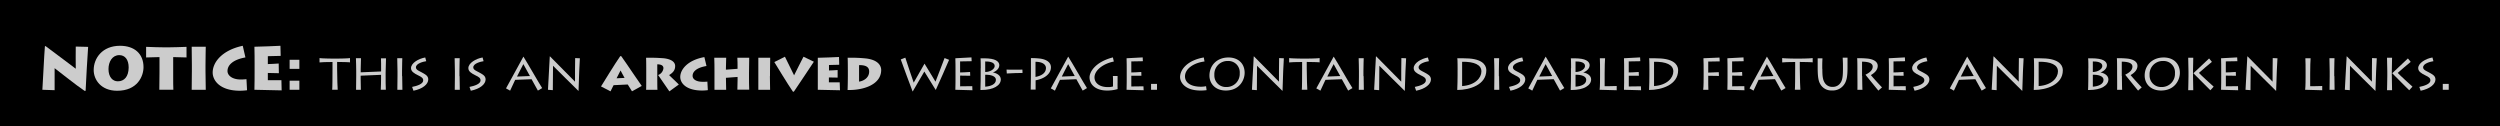
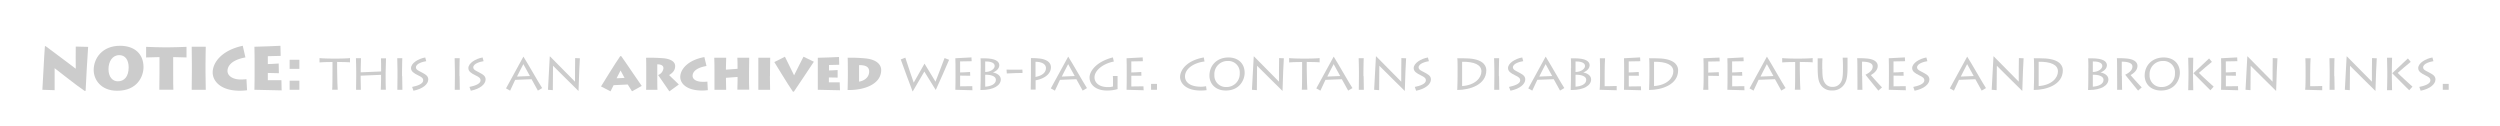
<svg xmlns="http://www.w3.org/2000/svg" width="990" height="50" viewBox="0 0 990 50">
  <title>questions-mast archive note</title>
-   <rect width="990" height="50" />
  <path d="M16.78,35.55c0.14-1.7.72-14,1-17.19L18,18.22c3.41,2.5,11.11,8.33,12,9,0-1.32-.07-7.75,0-8.78l4.9,0.12c-0.26,3.46-.86,14-1,17.4L33.53,36c-2.88-1.87-11.54-8.74-11.9-9,0,1,0,7.92,0,8.71Z" fill="#ccc" />
  <path d="M37.1,27.73c0-4.63,3.36-9.6,10.44-9.6,5.71,0,9.29,3.17,9.29,8.45,0,3.62-2.42,9.38-10.46,9.36C40,35.93,37.1,31.57,37.1,27.73Zm13.85-1c0-3.1-1.42-4.9-3.72-4.9-2.74,0-4.27,2.59-4.27,5.52,0,3.22,1.7,4.85,3.67,4.85C49.22,32.21,50.92,30.32,50.95,26.74Z" fill="#ccc" />
  <path d="M63.09,35.55c0-.62.07-4,0.07-6.65V22.61c-1.15,0-4.56.12-5.3,0.14v-4.2c1.08,0.1,6.77.19,7,.19H67c0.46,0,5.69-.1,6.86-0.19v4.2c-0.46,0-4.9-.14-5.28-0.14v6.67c0,2.47,0,5.78.07,6.26H63.09Z" fill="#ccc" />
  <path d="M81.38,28.3c0,2.4.07,6.7,0.1,7.25H75.91c0-1.06.07-6.67,0.07-7.3V25.66c0-.41-0.07-6.58-0.07-7.15h5.57c0,0.43-.1,4.32-0.1,7.2V28.3Z" fill="#ccc" />
  <path d="M97.83,35.74a23.14,23.14,0,0,1-2.83.19c-7.87,0-10.78-4-10.78-7.22,0-4,3.63-8.81,11.91-10.58l1.06,4.61c-5.06.91-7.1,3.12-7.1,5.38,0,1.85,2,3.36,5.21,3.36,1,0,1.73-.07,2.3-0.12Z" fill="#ccc" />
  <path d="M111.53,35.79c-0.86,0-9.53-.24-10.78-0.24,0.07-1.27.07-6.41,0.07-7V25.37c0-.38,0-6.17-0.07-6.86,1.34,0,9.41-.31,10.3-0.38l0.1,4c-0.89,0-4.66.12-5.09,0.12v3.12c0.48,0,3.24-.12,4.3-0.22l0.07,3.84c-0.65,0-3.84-.1-4.37-0.1v2.86c0.62,0,4.25,0,5.38,0Z" fill="#ccc" />
  <path d="M114.69,23.67h3.86v3.6h-3.86v-3.6Zm0,8.28h3.86v3.6h-3.86v-3.6Z" fill="#ccc" />
  <path d="M131.54,35.55c0.11-.46.13-5.67,0.13-8.5v-2.5c-2.16,0-4.87.08-5.14,0.17V23c0.54,0.15,5.06.21,5.27,0.21h1.68c0.36,0,4.51-.06,5.12-0.21v1.7c0-.08-3.57-0.17-5.1-0.17v2.77c0,3.63.19,7.87,0.23,8.23h-2.18Z" fill="#ccc" />
  <path d="M141,35.55c0-.78.06-5,0.06-5.42V28.2c0-.31-0.06-4.72-0.11-5.14h2c0,0.31-.11,4-0.11,4.28v1.3l8.08-.34V27c0-.29,0-3.51-0.06-3.91h2c0,0.42-.15,5.25-0.15,5.67v1.78c0,0.23,0,4.7.08,5h-2c0.06-.61.11-3.78,0.11-4.12V29.63l-8.08.34v1.09c0,0.8.06,4.07,0.08,4.49h-2Z" fill="#ccc" />
  <path d="M159.27,30.15c0,1.78.06,5,.08,5.4h-2c0-.78.06-5,0.06-5.42V28.2c0-.31-0.06-4.72-0.1-5.14h2c0,0.31-.1,3-0.1,5.17v1.93Z" fill="#ccc" />
  <path d="M163.2,34.42c1.93-.38,4.39-1.15,4.39-2.58,0-.92-0.65-1.36-2-2-1.64-.8-2.83-1.55-2.83-2.86,0-2,2.92-3.74,5.63-4.22l0.4,1.47c-1.24.19-4.09,0.9-4.09,2.46,0,1,1.37,1.45,2.18,1.91,1.45,0.8,2.71,1.36,2.71,2.86,0,1.85-2.12,3.72-5.86,4.47Z" fill="#ccc" />
  <path d="M182,30.15c0,1.78.06,5,.08,5.4h-2c0-.78.06-5,0.06-5.42V28.2c0-.31-0.06-4.72-0.1-5.14h2c0,0.31-.1,3-0.1,5.17v1.93Z" fill="#ccc" />
  <path d="M185.91,34.42c1.93-.38,4.39-1.15,4.39-2.58,0-.92-0.65-1.36-2-2-1.64-.8-2.83-1.55-2.83-2.86,0-2,2.92-3.74,5.63-4.22l0.4,1.47c-1.24.19-4.09,0.9-4.09,2.46,0,1,1.37,1.45,2.18,1.91,1.45,0.8,2.71,1.36,2.71,2.86,0,1.85-2.12,3.72-5.86,4.47Z" fill="#ccc" />
  <path d="M200.38,35c1-1.78,6.47-11.88,6.89-12.58h0C208.92,25,213.46,33,214.7,34.88l-1.7,1c-0.34-.67-2.31-4.2-2.5-4.51l-6.49.25c-0.25.57-1.72,3.67-2,4.28Zm9.47-4.89c-0.21-.4-2.42-4.43-2.6-4.72-0.27.42-2.35,4.64-2.52,4.93Z" fill="#ccc" />
  <path d="M217,35.55c0.11-1.34.63-11.36,0.71-13.21h0.1c0.55,0.59,9.3,9.41,9.89,10,0-.5,0-8.76.06-9.34l1.87,0.08c-0.08,1.07-.44,8.38-0.53,12.87H229c-0.55-.48-9.74-9.66-10-9.91,0,0.34-.1,9.07-0.08,9.66Z" fill="#ccc" />
  <path d="M238,34.23c0.57-.9,5.69-9.28,7.62-12H246c2.33,3.23,7.33,10.77,8.13,11.8l-3.86,2.12c-0.57-.86-1.53-2.48-1.68-2.69l-5.61.27c-0.1.17-.8,1.6-1.22,2.44Zm9.32-3.38c-0.53-1-1.22-2.2-1.58-2.94-0.44.86-1.09,2.1-1.58,3.09Z" fill="#ccc" />
  <path d="M260.28,30.09c0,0.67,0,5.19.08,5.46h-4.51c0.08-.42.06-4.64,0.06-5v-2.9c0-.55,0-4.41-0.08-4.77a66.68,66.68,0,0,1,7.18.21c2.81,0.36,4.35,1.43,4.35,3.07s-0.86,2.62-2.39,3.57c0.57,0.61,3.34,3.17,3.84,3.74l-3.74,2.71-4.45-6.47a3.24,3.24,0,0,0,2.1-2.69c0-.84-0.55-1.53-2.44-1.55v4.64Z" fill="#ccc" />
  <path d="M280.3,35.7a17.36,17.36,0,0,1-2.27.15c-6.26,0-8.65-2.9-8.65-5.37,0-3,3-6.7,9.55-7.87l0.84,3.53c-3.9.65-5.5,2.23-5.5,3.88,0,1.39,1.45,2.37,4,2.37,0.78,0,1.39,0,1.85-.08Z" fill="#ccc" />
  <path d="M282.93,35.55c0-.78,0-5,0-5.42V28.2c0-.31,0-4.89-0.08-5.33h4.72c0,0.34-.1,3.78-0.1,4.09v0.63l4.6-.34V26.58c0-.29,0-3.32-0.08-3.72h4.7c0,0.44-.08,5.44-0.08,5.86v1.78c0,0.23,0,4.7.08,5H292c0-.61.08-3.51,0.08-3.84V30.47l-4.6.34v0.52c0,0.82.06,3.8,0.08,4.22h-4.66Z" fill="#ccc" />
  <path d="M304.88,30.15c0,1.78.06,5,.08,5.4H300.3c0-.78,0-5,0-5.42V28.2c0-.31,0-4.89,0-5.33H305c0,0.34-.08,3.21-0.08,5.35v1.93Z" fill="#ccc" />
  <path d="M322.29,24.44c-0.69,1-6.47,9.81-7.92,11.86H314c-2-2.86-6.78-10.77-7.37-11.72l4.2-2.12,3.63,7.37c0.57-1.22,3.44-6.8,3.72-7.37Z" fill="#ccc" />
  <path d="M332.63,35.74c-0.78,0-7.66-.19-8.78-0.19,0-.94,0-4.77,0-5.19V28c0-.29,0-4.6,0-5.12,1.2,0,7.6-.25,8.4-0.31l0.08,3.07c-0.71,0-3.72.1-4.05,0.1v2.16c0.38,0,2.58-.08,3.42-0.17l0,3-3.46-.06v1.93c0.48,0,3.38,0,4.28,0Z" fill="#ccc" />
  <path d="M335.74,27.7c0-.38,0-4.33-0.08-4.83a57.75,57.75,0,0,1,7.37.29c5,0.63,5.92,3.11,5.92,4.56,0,5.79-7.05,8.08-13.31,7.92,0.06-.82.11-5.25,0.11-5.73V27.7Zm4.45,4.62c1.72-.23,4-1.47,4-4,0-2.2-2-2.54-4-2.54v6.51Z" fill="#ccc" />
  <path d="M375.84,23.69c-0.17.46-4.72,10.85-5.25,11.88h-0.08c-0.71-1.26-4-6.36-4.47-7.24-0.76,1.34-3.78,6.53-4.58,7.85h-0.08c-0.59-1.43-3.95-10.6-4.68-12.64l1.81-.71c0.61,2.06,3,8.94,3.32,9.89,0.53-1,2.94-5.12,4.28-7.52h0c1.18,2,3.36,5.44,4.35,7.14,0.31-.88,3.28-8.36,3.59-9.36Z" fill="#ccc" />
  <path d="M385.08,35.74c-0.63,0-6.38-.19-6.76-0.19,0.06-.94.06-4.77,0.06-5.19V28c0-.29,0-4.6-0.06-4.93,0.46,0,5.44-.27,6.38-0.34l0.08,1.51c-0.82,0-4.26.08-4.58,0.08v4.37c0.36,0,2.79-.08,3.95-0.19L384.21,30l-4-.06v4.24c0.46,0,3,0,4.81-.06Z" fill="#ccc" />
  <path d="M388.38,27c0-.52,0-3.53-0.1-3.91,1,0,2.27,0,3,.06,3.84,0.29,4.45,1.74,4.45,2.73,0,0.69-.48,2-2.54,2.83v0c1.41,0.19,3.13,1.13,3.13,2.73,0,2.39-2.86,4.2-7.69,4.2h-0.38c0.1-1,.1-6.36.1-6.72V27Zm1.76,1.51c2.08,0,3.76-1.2,3.76-2.39,0-1.6-2.42-1.81-3.76-1.78v4.18Zm0,5.82c2.12-.15,4.24-0.92,4.24-2.73,0-1.39-1.87-2.06-4.24-2v4.68Z" fill="#ccc" />
  <path d="M398.59,27.57c1.07,0,5.9.06,6.28,0l0.06,1.32c-0.34-.06-5.44.15-6.24,0.21Z" fill="#ccc" />
  <path d="M408.17,35.55c0-.78.08-5.06,0.08-6.34v-2c0-.42,0-3.93,0-4.2a28.51,28.51,0,0,1,3.78.21c2.56,0.4,4.14,1.55,4.14,3.44,0,2.56-2.5,4.51-6.07,5.14v1c0,0.36,0,2.31,0,2.69h-1.91Zm1.89-5.08c2.27-.44,4.14-1.49,4.14-3.55,0-.65-0.42-2.41-4.14-2.46v6Z" fill="#ccc" />
  <path d="M416.12,35c1-1.78,6.47-11.88,6.89-12.58h0C424.67,25,429.2,33,430.44,34.88l-1.7,1c-0.34-.67-2.31-4.2-2.5-4.51l-6.49.25c-0.25.57-1.72,3.67-2,4.28Zm9.47-4.89c-0.21-.4-2.41-4.43-2.6-4.72-0.27.42-2.35,4.64-2.52,4.93Z" fill="#ccc" />
  <path d="M442.57,35.28a14.6,14.6,0,0,1-4.22.57c-4.33,0-6.89-2.27-6.89-5.23,0-2.1,2.22-6.07,9.24-7.89l0.38,1.64c-4.14.78-7.66,3.44-7.66,6.28,0,1.87,1.55,3.84,5.33,3.84a6.52,6.52,0,0,0,2-.25v-2.9a11.19,11.19,0,0,0-.06-1.24h1.87v2.67C442.53,33.45,442.57,35,442.57,35.28Z" fill="#ccc" />
  <path d="M452.88,35.74c-0.63,0-6.38-.19-6.76-0.19,0.06-.94.06-4.77,0.06-5.19V28c0-.29,0-4.6-0.06-4.93,0.46,0,5.44-.27,6.38-0.34l0.08,1.51c-0.82,0-4.26.08-4.58,0.08v4.37c0.36,0,2.79-.08,3.95-0.19L452,30,448,30v4.24c0.46,0,3,0,4.81-.06Z" fill="#ccc" />
  <path d="M455.82,33.22h2.35v2.33h-2.35V33.22Z" fill="#ccc" />
  <path d="M477.81,35.7a16.1,16.1,0,0,1-2.39.15c-6.51,0-8.11-3.57-8.11-5.29,0-3,2.86-6.66,9.39-7.81l0.29,1.6c-4.16.5-7.73,2.81-7.73,5.92,0,2.1,1.79,4.07,6.34,4.07a9.72,9.72,0,0,0,2-.21Z" fill="#ccc" />
  <path d="M478.94,29.94c0-4,2.92-7.18,7.54-7.18,3.7,0,6.4,2.25,6.4,6.09,0,2.79-2,7-7.47,7C481.23,35.84,478.94,33.09,478.94,29.94Zm12-1a4.5,4.5,0,0,0-4.72-4.79,5.2,5.2,0,0,0-5.33,5.52,4.54,4.54,0,0,0,4.7,4.79A5.2,5.2,0,0,0,490.93,28.94Z" fill="#ccc" />
  <path d="M495.77,35.55c0.11-1.34.63-11.36,0.71-13.21h0.1c0.55,0.59,9.3,9.41,9.89,10,0-.5,0-8.76.06-9.34l1.87,0.08c-0.08,1.07-.44,8.38-0.52,12.87H507.8c-0.55-.48-9.74-9.66-10-9.91,0,0.34-.11,9.07-0.08,9.66Z" fill="#ccc" />
  <path d="M515.51,35.55c0.11-.46.13-5.67,0.13-8.5v-2.5c-2.16,0-4.87.08-5.14,0.17V23c0.54,0.15,5.06.21,5.27,0.21h1.68c0.36,0,4.51-.06,5.12-0.21v1.7c0-.08-3.57-0.17-5.1-0.17v2.77c0,3.63.19,7.87,0.23,8.23h-2.18Z" fill="#ccc" />
  <path d="M521.25,35c1-1.78,6.47-11.88,6.89-12.58h0C529.8,25,534.33,33,535.57,34.88l-1.7,1c-0.34-.67-2.31-4.2-2.5-4.51l-6.49.25c-0.25.57-1.72,3.67-2,4.28Zm9.47-4.89c-0.21-.4-2.42-4.43-2.6-4.72-0.27.42-2.35,4.64-2.52,4.93Z" fill="#ccc" />
  <path d="M540,30.15c0,1.78.06,5,.08,5.4h-2c0-.78.06-5,0.06-5.42V28.2c0-.31-0.06-4.72-0.11-5.14h2c0,0.31-.11,3-0.11,5.17v1.93Z" fill="#ccc" />
  <path d="M544.16,35.55c0.1-1.34.63-11.36,0.71-13.21H545c0.55,0.59,9.3,9.41,9.89,10,0-.5,0-8.76.06-9.34l1.87,0.08c-0.08,1.07-.44,8.38-0.52,12.87h-0.08c-0.55-.48-9.74-9.66-10-9.91,0,0.34-.11,9.07-0.08,9.66Z" fill="#ccc" />
  <path d="M560.26,34.42c1.93-.38,4.39-1.15,4.39-2.58,0-.92-0.65-1.36-2-2-1.64-.8-2.83-1.55-2.83-2.86,0-2,2.92-3.74,5.63-4.22l0.4,1.47c-1.24.19-4.09,0.9-4.09,2.46,0,1,1.37,1.45,2.18,1.91,1.45,0.8,2.71,1.36,2.71,2.86,0,1.85-2.12,3.72-5.86,4.47Z" fill="#ccc" />
  <path d="M577.21,27.7c0-.38,0-4.14-0.11-4.64,1.09,0,3,0,4.7.1,6.24,0.48,6.78,3.44,6.78,4.68,0,5.71-6.49,7.79-11.51,7.79,0.08-.82.13-5.25,0.13-5.73V27.7ZM579,34.08c5.12-.34,7.64-3.21,7.64-5.82s-2.83-3.88-7.64-3.8v9.62Z" fill="#ccc" />
  <path d="M593.63,30.15c0,1.78.06,5,.08,5.4h-2c0-.78.06-5,0.06-5.42V28.2c0-.31-0.06-4.72-0.11-5.14h2c0,0.31-.11,3-0.11,5.17v1.93Z" fill="#ccc" />
  <path d="M597.57,34.42C599.5,34,602,33.26,602,31.83c0-.92-0.65-1.36-2-2-1.64-.8-2.83-1.55-2.83-2.86,0-2,2.92-3.74,5.63-4.22l0.4,1.47c-1.24.19-4.09,0.9-4.09,2.46,0,1,1.37,1.45,2.18,1.91,1.45,0.8,2.71,1.36,2.71,2.86,0,1.85-2.12,3.72-5.86,4.47Z" fill="#ccc" />
  <path d="M605.19,35c1-1.78,6.47-11.88,6.89-12.58h0c1.62,2.54,6.15,10.58,7.39,12.45l-1.7,1c-0.34-.67-2.31-4.2-2.5-4.51l-6.49.25c-0.25.57-1.72,3.67-2,4.28Zm9.47-4.89c-0.21-.4-2.41-4.43-2.6-4.72-0.27.42-2.35,4.64-2.52,4.93Z" fill="#ccc" />
  <path d="M622.15,27c0-.52,0-3.53-0.1-3.91,1,0,2.27,0,3,.06,3.84,0.29,4.45,1.74,4.45,2.73,0,0.69-.48,2-2.54,2.83v0c1.41,0.19,3.13,1.13,3.13,2.73,0,2.39-2.86,4.2-7.69,4.2H622c0.1-1,.1-6.36.1-6.72V27Zm1.76,1.51c2.08,0,3.76-1.2,3.76-2.39,0-1.6-2.42-1.81-3.76-1.78v4.18Zm0,5.82c2.12-.15,4.24-0.92,4.24-2.73,0-1.39-1.87-2.06-4.24-2v4.68Z" fill="#ccc" />
  <path d="M635.61,23.06c-0.08.4-.17,3.91-0.17,6.15v4.93c0.46,0,2.73,0,4.77-.08v1.68c-0.61,0-6.28-.19-6.76-0.19,0.17-.94.17-4.77,0.17-5.19V28c0-.29,0-4.6-0.08-4.93h2.08Z" fill="#ccc" />
  <path d="M649.86,35.74c-0.63,0-6.38-.19-6.76-0.19,0.06-.94.06-4.77,0.06-5.19V28c0-.29,0-4.6-0.06-4.93,0.46,0,5.44-.27,6.38-0.34l0.08,1.51c-0.82,0-4.26.08-4.58,0.08v4.37c0.36,0,2.79-.08,3.95-0.19L649,30,645,30v4.24c0.46,0,3,0,4.81-.06Z" fill="#ccc" />
  <path d="M653.17,27.7c0-.38,0-4.14-0.11-4.64,1.09,0,3,0,4.7.1,6.24,0.48,6.78,3.44,6.78,4.68,0,5.71-6.49,7.79-11.51,7.79,0.08-.82.13-5.25,0.13-5.73V27.7ZM655,34.08c5.12-.34,7.64-3.21,7.64-5.82s-2.83-3.88-7.64-3.8v9.62Z" fill="#ccc" />
  <path d="M674.47,35.55c0.17-.94.17-4.77,0.17-5.19V28c0-.29,0-4.6-0.08-4.93,0.48,0,5.27-.19,6.36-0.27L681,24.3l-4.54.08v4.37c0.36,0,3.06-.1,4.18-0.17l0.06,1.49L676.46,30v1.64c0,0.27,0,3.65.06,3.91h-2.06Z" fill="#ccc" />
  <path d="M690.8,35.74c-0.63,0-6.38-.19-6.76-0.19,0.06-.94.06-4.77,0.06-5.19V28c0-.29,0-4.6-0.06-4.93,0.46,0,5.44-.27,6.38-0.34l0.08,1.51c-0.82,0-4.26.08-4.58,0.08v4.37c0.36,0,2.79-.08,3.95-0.19L689.94,30l-4-.06v4.24c0.46,0,3,0,4.81-.06Z" fill="#ccc" />
  <path d="M692.81,35c1-1.78,6.47-11.88,6.89-12.58h0c1.62,2.54,6.15,10.58,7.39,12.45l-1.7,1c-0.34-.67-2.31-4.2-2.5-4.51l-6.49.25c-0.25.57-1.72,3.67-2,4.28Zm9.47-4.89c-0.21-.4-2.42-4.43-2.6-4.72-0.27.42-2.35,4.64-2.52,4.93Z" fill="#ccc" />
  <path d="M710.76,35.55c0.11-.46.13-5.67,0.13-8.5v-2.5c-2.16,0-4.87.08-5.14,0.17V23c0.54,0.15,5.06.21,5.27,0.21h1.68c0.36,0,4.51-.06,5.12-0.21v1.7c0-.08-3.57-0.17-5.1-0.17v2.77c0,3.63.19,7.87,0.23,8.23h-2.18Z" fill="#ccc" />
  <path d="M721.65,27.28c0,2.9.17,4.22,0.88,5.4a3.46,3.46,0,0,0,3.17,1.72,3.59,3.59,0,0,0,3.21-1.7c0.88-1.3.9-3.44,0.9-6.26V25.83c0-1.24-.08-2.29-0.1-3h1.91c0,0.4,0,1.57,0,3v0.84c0,3.42-.25,5.58-1.68,7.24a5.44,5.44,0,0,1-4.51,1.91,5,5,0,0,1-4.37-2.14c-0.88-1.32-1.26-2.73-1.26-7.05v-1c0-.82,0-2.12,0-2.54h1.89c0,0.46-.08,1.3-0.08,2.94v1.2Z" fill="#ccc" />
  <path d="M737.42,30.09c0,0.67.06,5.19,0.11,5.46h-2c0.06-.42,0-6.09,0-6.47V27.63c0-.55,0-4.24-0.11-4.58a34.58,34.58,0,0,1,4.16.15c2.52,0.29,4,1.32,4,2.88s-1.13,2.73-2.71,3.65c0.48,0.65,3.86,4.35,4.41,4.87l-1.45,1.28c-0.21-.25-4.54-5.54-5.1-6.3,0.95-.48,2.86-1.45,2.86-3.23,0-.84-0.65-1.91-4.22-1.93v5.67Z" fill="#ccc" />
  <path d="M754.71,35.74c-0.63,0-6.38-.19-6.76-0.19,0.06-.94.06-4.77,0.06-5.19V28c0-.29,0-4.6-0.06-4.93,0.46,0,5.44-.27,6.38-0.34l0.08,1.51c-0.82,0-4.26.08-4.58,0.08v4.37c0.36,0,2.79-.08,3.95-0.19L753.85,30l-4-.06v4.24c0.46,0,3,0,4.81-.06Z" fill="#ccc" />
  <path d="M757.65,34.42c1.93-.38,4.39-1.15,4.39-2.58,0-.92-0.65-1.36-2-2-1.64-.8-2.83-1.55-2.83-2.86,0-2,2.92-3.74,5.63-4.22l0.4,1.47c-1.24.19-4.09,0.9-4.09,2.46,0,1,1.36,1.45,2.18,1.91,1.45,0.8,2.71,1.36,2.71,2.86,0,1.85-2.12,3.72-5.86,4.47Z" fill="#ccc" />
  <path d="M772.12,35c1-1.78,6.47-11.88,6.89-12.58h0C780.67,25,785.2,33,786.44,34.88l-1.7,1c-0.34-.67-2.31-4.2-2.5-4.51l-6.49.25c-0.25.57-1.72,3.67-2,4.28Zm9.47-4.89c-0.21-.4-2.41-4.43-2.6-4.72-0.27.42-2.35,4.64-2.52,4.93Z" fill="#ccc" />
  <path d="M788.71,35.55c0.1-1.34.63-11.36,0.71-13.21h0.11c0.55,0.59,9.3,9.41,9.89,10,0-.5,0-8.76.06-9.34l1.87,0.08c-0.08,1.07-.44,8.38-0.52,12.87h-0.08c-0.55-.48-9.74-9.66-10-9.91,0,0.34-.11,9.07-0.08,9.66Z" fill="#ccc" />
  <path d="M805.5,27.7c0-.38,0-4.14-0.1-4.64,1.09,0,3,0,4.7.1,6.24,0.48,6.78,3.44,6.78,4.68,0,5.71-6.49,7.79-11.51,7.79,0.08-.82.13-5.25,0.13-5.73V27.7Zm1.81,6.38c5.12-.34,7.64-3.21,7.64-5.82s-2.83-3.88-7.64-3.8v9.62Z" fill="#ccc" />
  <path d="M827,27c0-.52,0-3.53-0.11-3.91,1,0,2.27,0,3,.06,3.84,0.29,4.45,1.74,4.45,2.73,0,0.69-.48,2-2.54,2.83v0c1.41,0.19,3.13,1.13,3.13,2.73,0,2.39-2.86,4.2-7.68,4.2h-0.38c0.11-1,.11-6.36.11-6.72V27Zm1.76,1.51c2.08,0,3.76-1.2,3.76-2.39,0-1.6-2.41-1.81-3.76-1.78v4.18Zm0,5.82c2.12-.15,4.24-0.92,4.24-2.73,0-1.39-1.87-2.06-4.24-2v4.68Z" fill="#ccc" />
  <path d="M840.27,30.09c0,0.67.06,5.19,0.1,5.46h-2c0.06-.42,0-6.09,0-6.47V27.63c0-.55,0-4.24-0.1-4.58a34.55,34.55,0,0,1,4.16.15c2.52,0.29,4,1.32,4,2.88s-1.13,2.73-2.71,3.65c0.48,0.65,3.86,4.35,4.41,4.87l-1.45,1.28c-0.21-.25-4.54-5.54-5.1-6.3,0.94-.48,2.86-1.45,2.86-3.23,0-.84-0.65-1.91-4.22-1.93v5.67Z" fill="#ccc" />
  <path d="M849.29,29.94c0-4,2.92-7.18,7.54-7.18,3.7,0,6.4,2.25,6.4,6.09,0,2.79-2,7-7.47,7C851.58,35.84,849.29,33.09,849.29,29.94Zm12-1a4.5,4.5,0,0,0-4.72-4.79,5.2,5.2,0,0,0-5.33,5.52,4.54,4.54,0,0,0,4.7,4.79A5.2,5.2,0,0,0,861.28,28.94Z" fill="#ccc" />
  <path d="M866.53,35.74c0-.52.11-3.55,0.11-5.58V28.26c0-1.55-.11-5-0.11-5.4h2c0,0.29-.1,3.67-0.1,5.23V30c0,1.39.06,5.38,0.1,5.73h-2Zm8.78,0c-0.23-.25-5.9-5.86-6.72-6.74,0.31-.29,5.77-5.4,6.21-5.86l1.11,1.36c-0.76.59-4.12,3.42-5.14,4.37,0.59,0.69,5.08,4.77,5.84,5.44Z" fill="#ccc" />
  <path d="M886.3,35.74c-0.63,0-6.38-.19-6.76-0.19,0.06-.94.06-4.77,0.06-5.19V28c0-.29,0-4.6-0.06-4.93,0.46,0,5.44-.27,6.38-0.34L886,24.23c-0.82,0-4.26.08-4.58,0.08v4.37c0.36,0,2.79-.08,3.95-0.19L885.44,30l-4-.06v4.24c0.46,0,3,0,4.81-.06Z" fill="#ccc" />
  <path d="M889.23,35.55c0.1-1.34.63-11.36,0.71-13.21h0.11c0.55,0.59,9.3,9.41,9.89,10,0-.5,0-8.76.06-9.34l1.87,0.08c-0.08,1.07-.44,8.38-0.52,12.87h-0.08c-0.55-.48-9.74-9.66-10-9.91,0,0.34-.11,9.07-0.08,9.66Z" fill="#ccc" />
  <path d="M915,23.06c-0.08.4-.17,3.91-0.17,6.15v4.93c0.46,0,2.73,0,4.77-.08v1.68c-0.61,0-6.28-.19-6.76-0.19,0.17-.94.17-4.77,0.17-5.19V28c0-.29,0-4.6-0.08-4.93H915Z" fill="#ccc" />
  <path d="M924.42,30.15c0,1.78.06,5,.08,5.4h-2c0-.78.06-5,0.06-5.42V28.2c0-.31-0.06-4.72-0.1-5.14h2c0,0.31-.1,3-0.1,5.17v1.93Z" fill="#ccc" />
  <path d="M928.56,35.55c0.1-1.34.63-11.36,0.71-13.21h0.11c0.55,0.59,9.3,9.41,9.89,10,0-.5,0-8.76.06-9.34l1.87,0.08c-0.08,1.07-.44,8.38-0.52,12.87h-0.08c-0.55-.48-9.74-9.66-10-9.91,0,0.34-.11,9.07-0.08,9.66Z" fill="#ccc" />
  <path d="M945.26,35.74c0-.52.11-3.55,0.11-5.58V28.26c0-1.55-.11-5-0.11-5.4h2c0,0.29-.1,3.67-0.1,5.23V30c0,1.39.06,5.38,0.1,5.73h-2Zm8.78,0c-0.23-.25-5.9-5.86-6.72-6.74,0.31-.29,5.77-5.4,6.21-5.86l1.11,1.36c-0.76.59-4.12,3.42-5.14,4.37,0.59,0.69,5.08,4.77,5.84,5.44Z" fill="#ccc" />
  <path d="M958.05,34.42c1.93-.38,4.39-1.15,4.39-2.58,0-.92-0.65-1.36-2-2-1.64-.8-2.83-1.55-2.83-2.86,0-2,2.92-3.74,5.63-4.22l0.4,1.47c-1.24.19-4.09,0.9-4.09,2.46,0,1,1.36,1.45,2.18,1.91,1.45,0.8,2.71,1.36,2.71,2.86,0,1.85-2.12,3.72-5.86,4.47Z" fill="#ccc" />
  <path d="M967.34,33.22h2.35v2.33h-2.35V33.22Z" fill="#ccc" />
</svg>